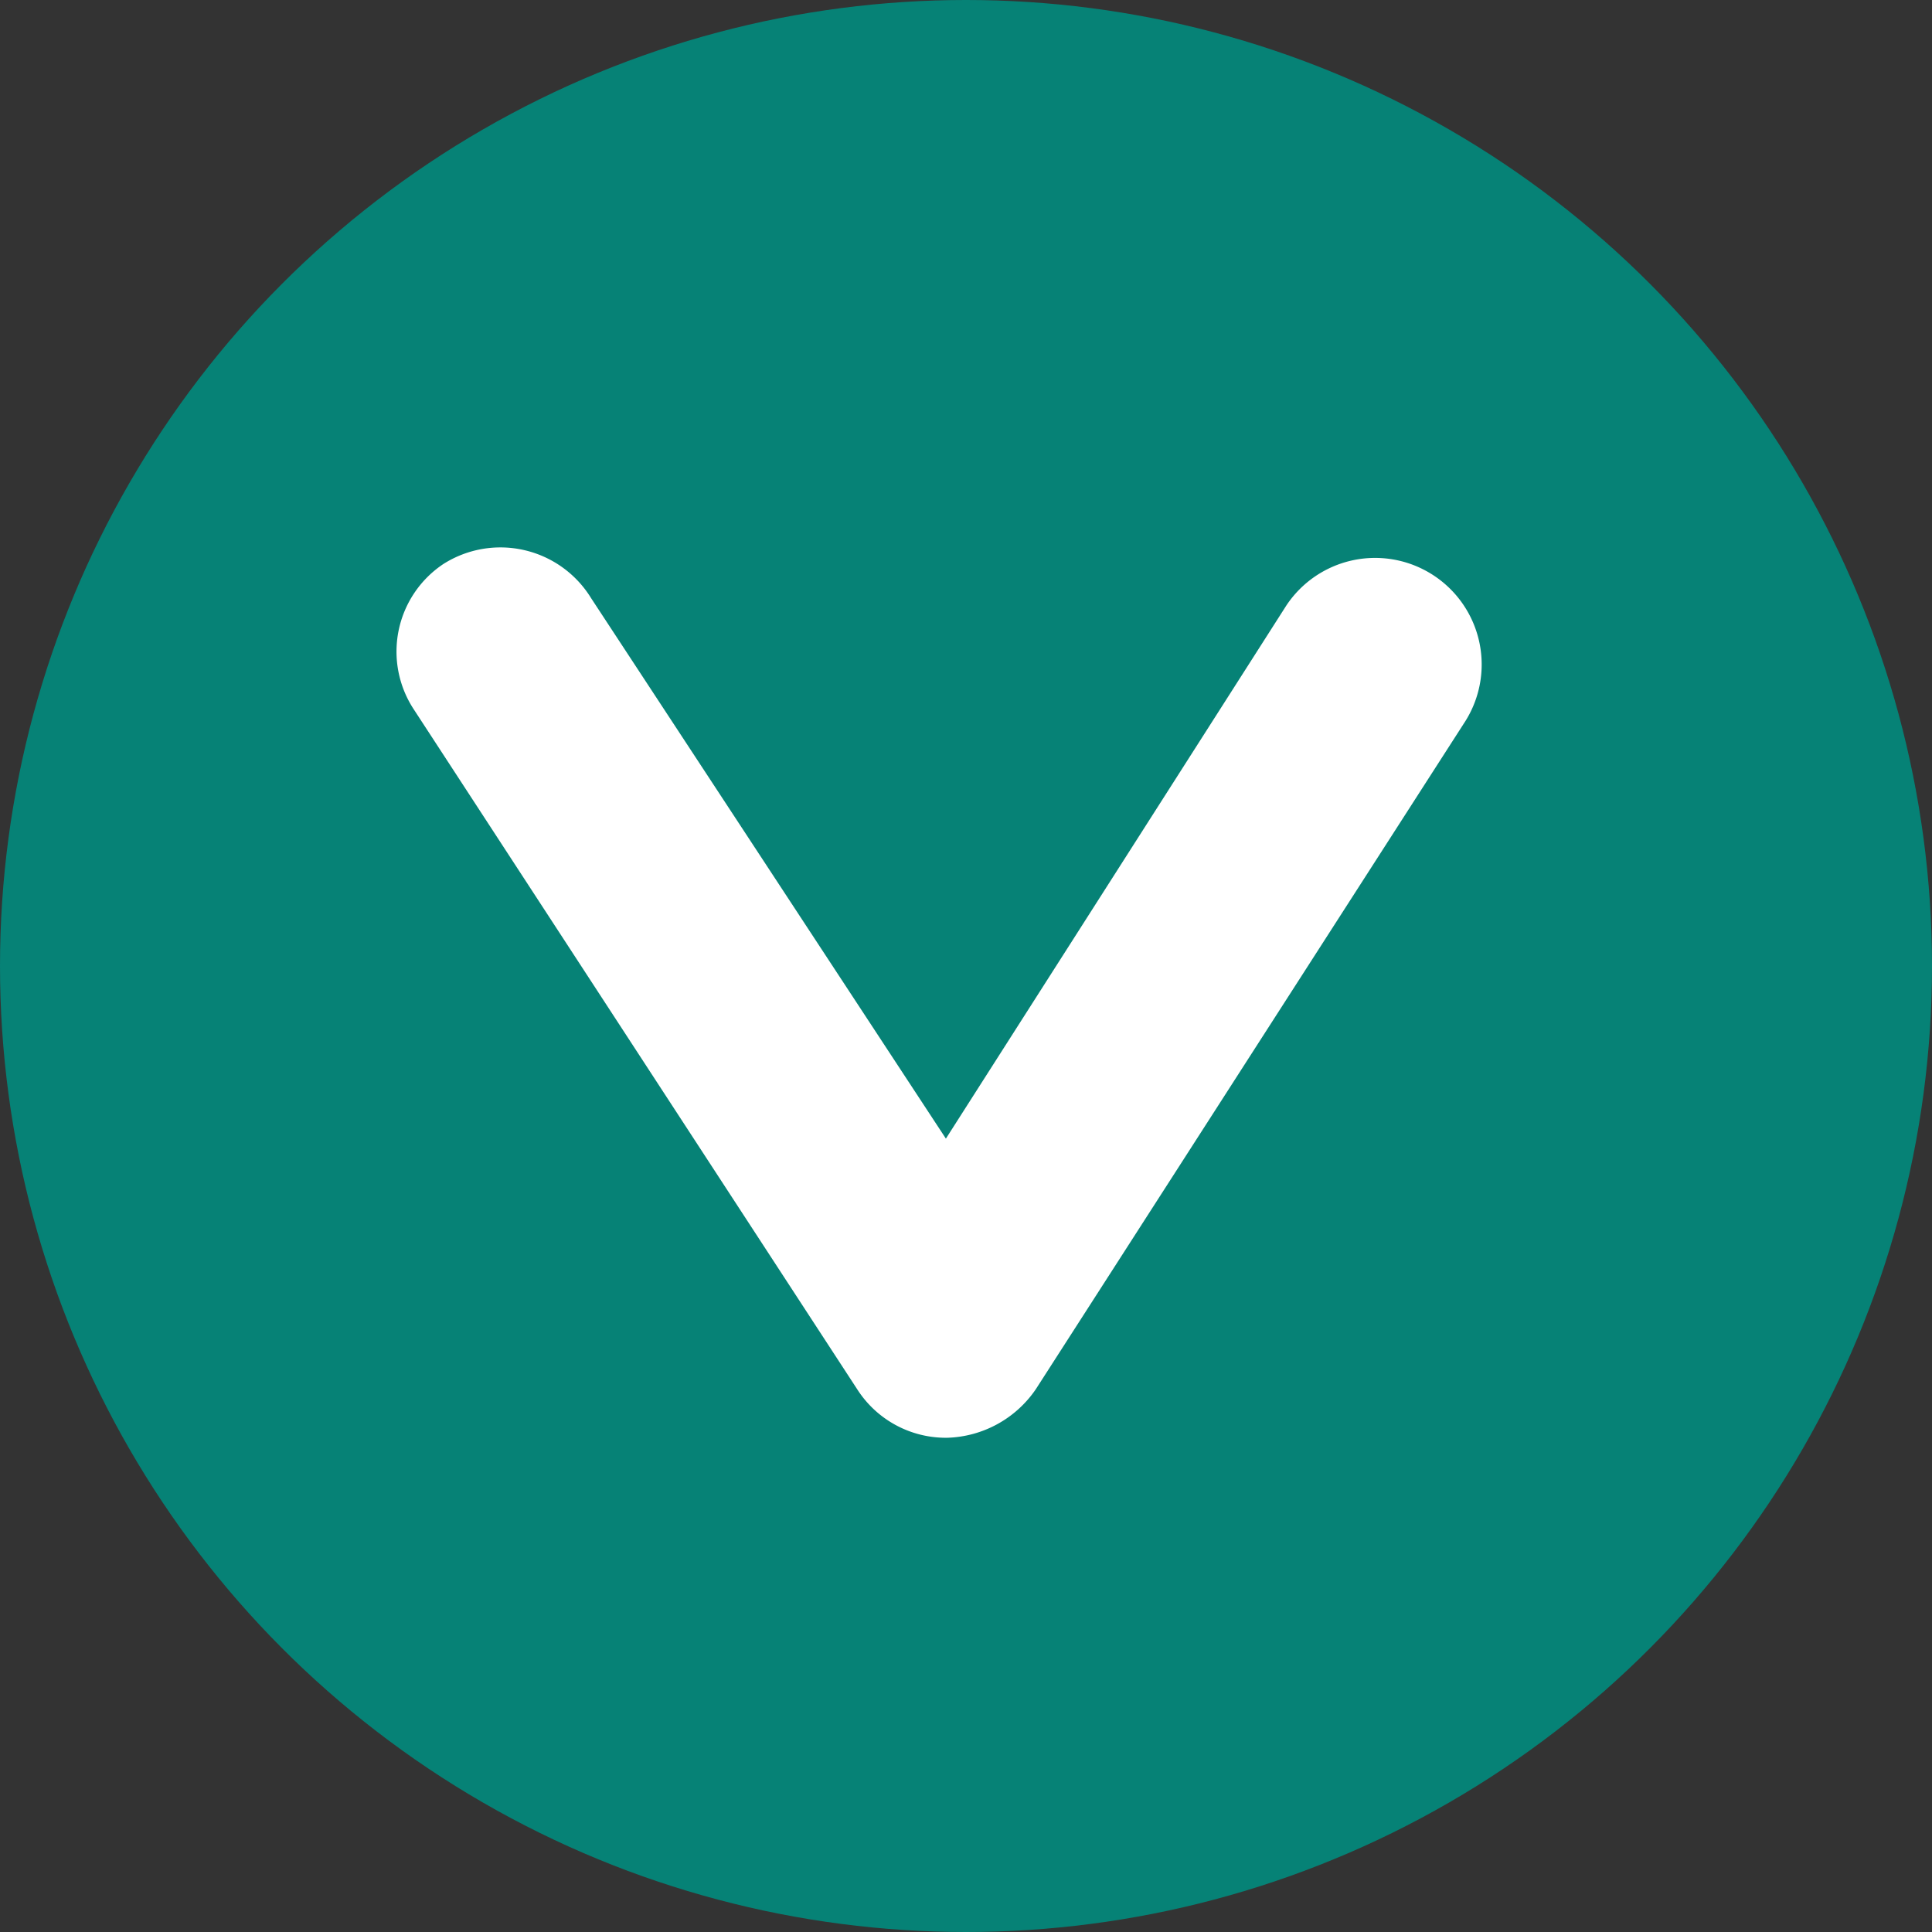
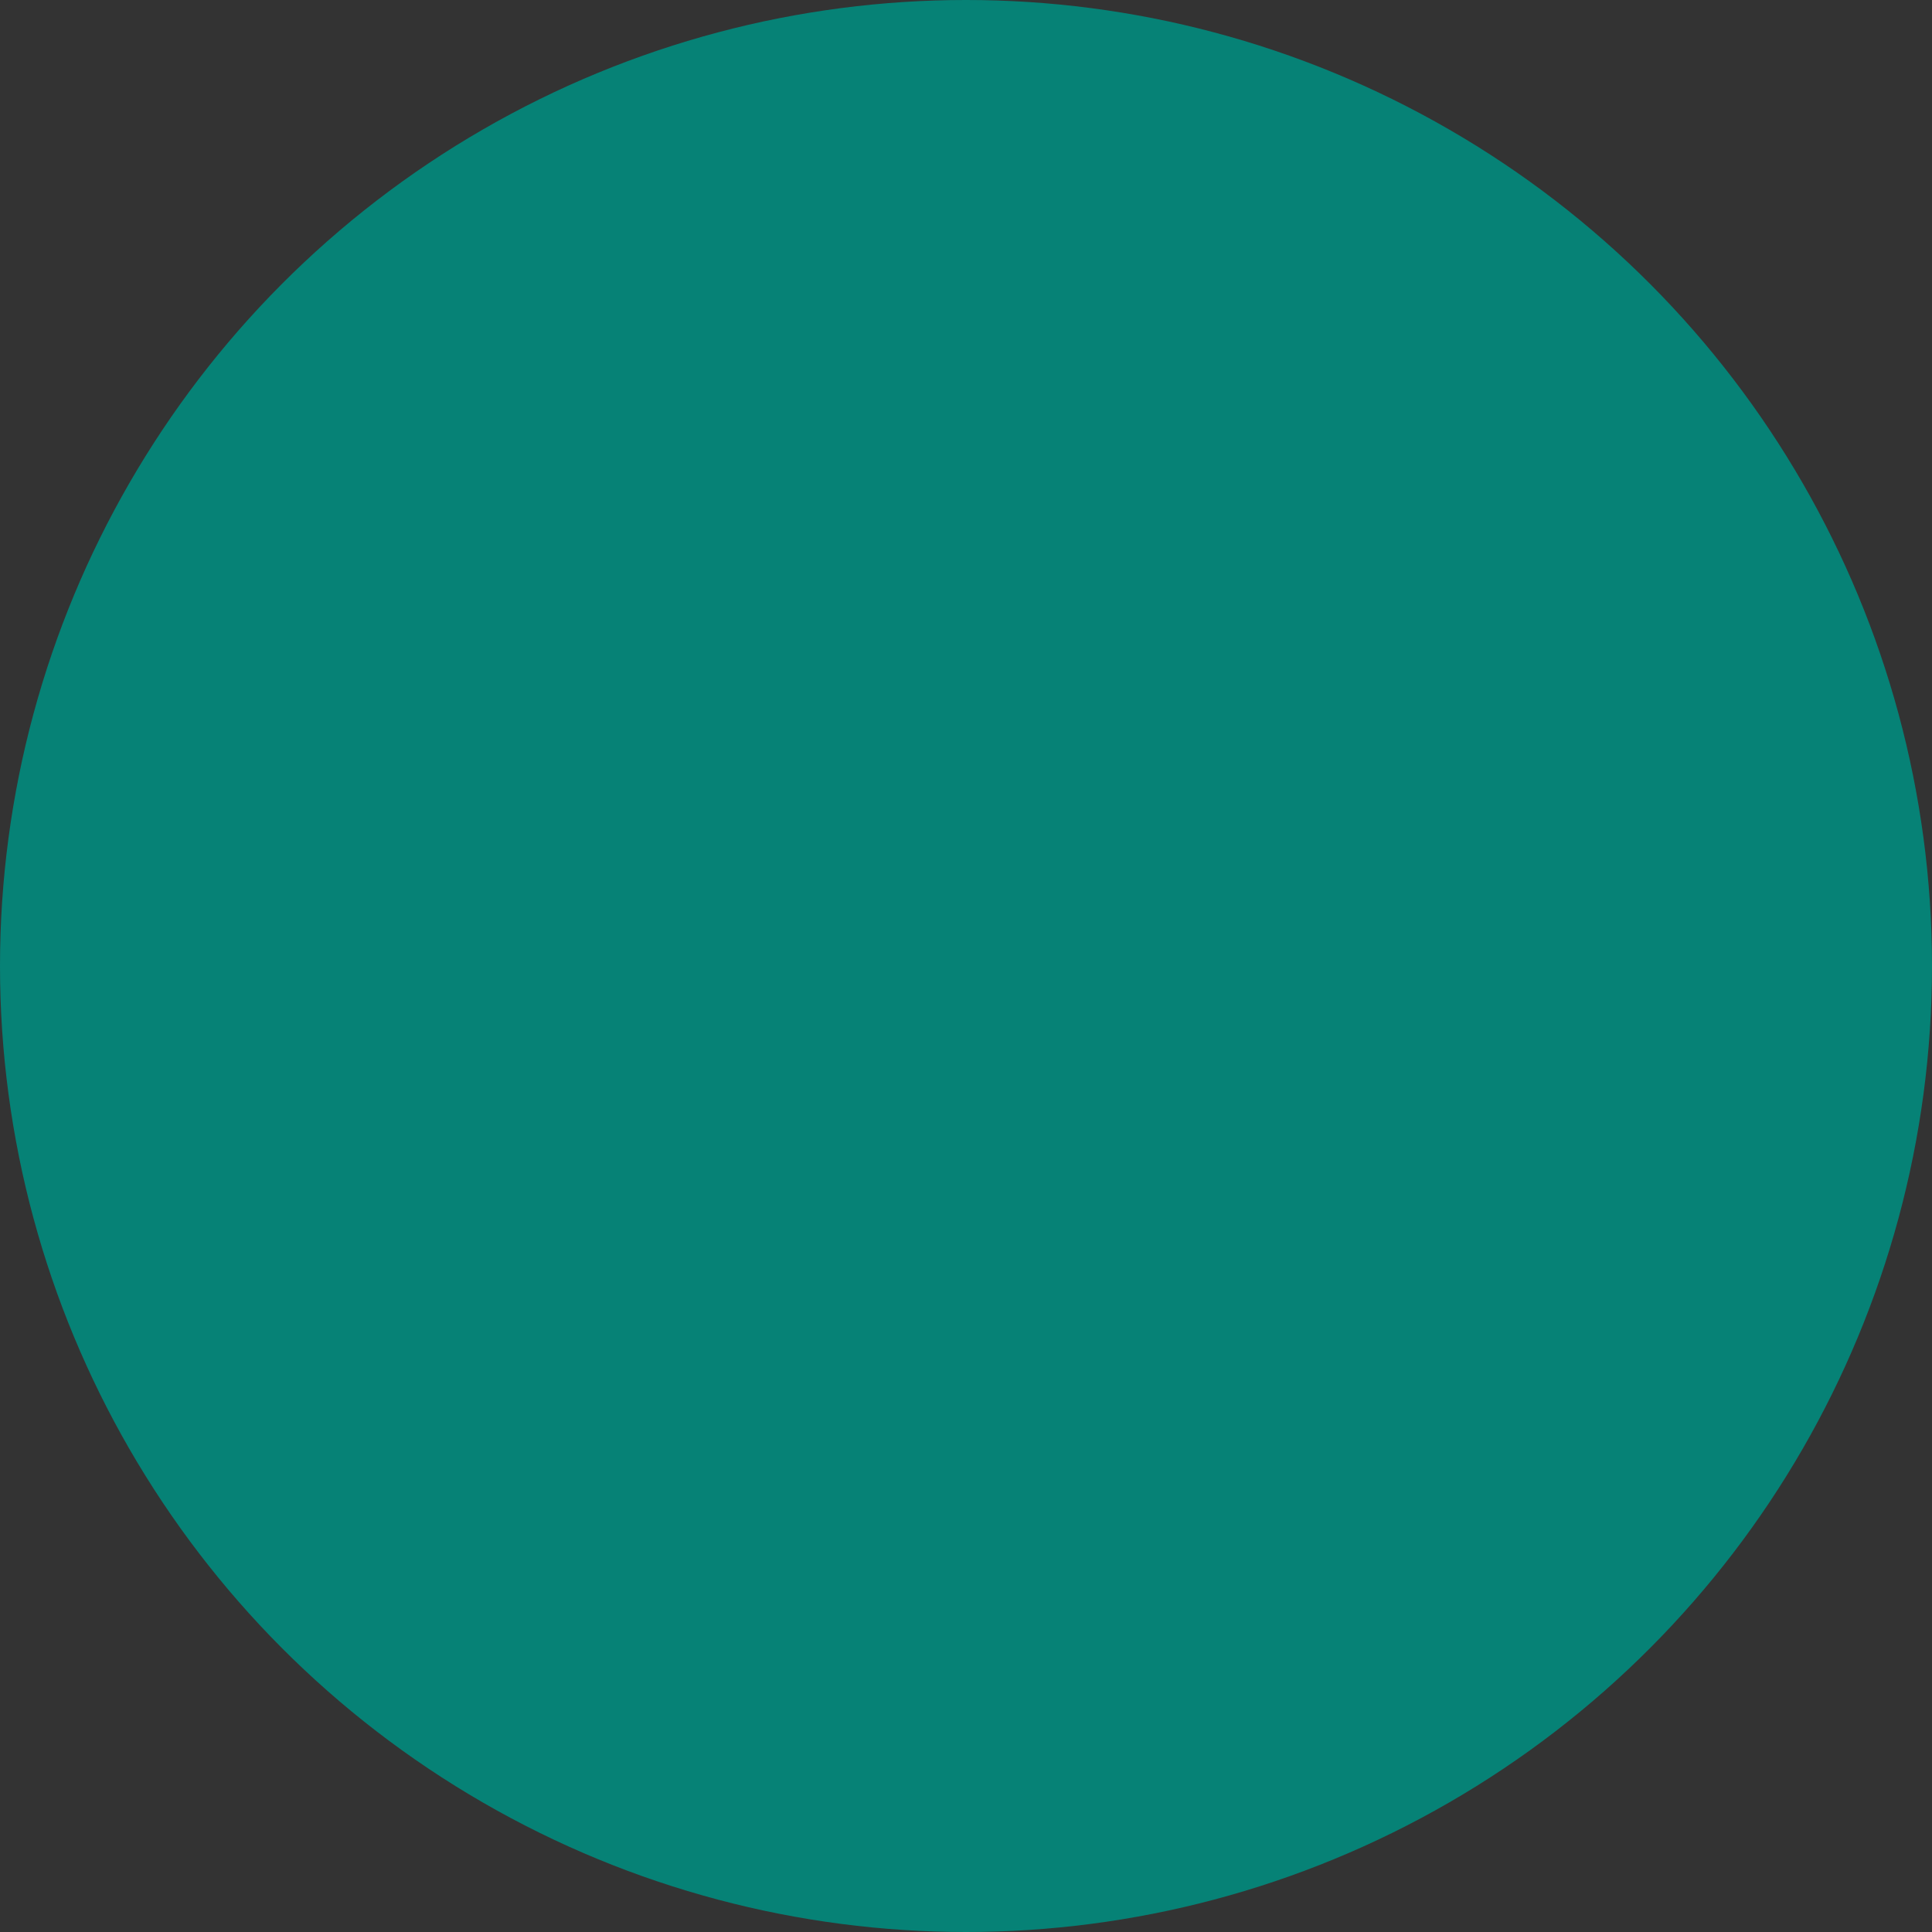
<svg xmlns="http://www.w3.org/2000/svg" viewBox="0 0 16.34 16.34">
  <rect x="0" y="0" width="16.34" height="16.34" fill="#333333" stroke="none" />
  <defs>
    <style>.cls-1{fill:#068276;}.cls-2{fill:#fff;}</style>
  </defs>
  <g id="Layer_2" data-name="Layer 2">
    <g id="Layer_1-2" data-name="Layer 1">
      <circle class="cls-1" cx="8.17" cy="8.17" r="8.17" />
-       <path class="cls-2" d="M8,12.16a.89.89,0,0,1-.75-.41L3.5,6a.89.89,0,0,1,.25-1.23A.9.9,0,0,1,5,5.06L8,9.63l2.88-4.51a.89.89,0,0,1,1.5,1L8.76,11.75a.94.94,0,0,1-.75.41Z" />
    </g>
  </g>
</svg>